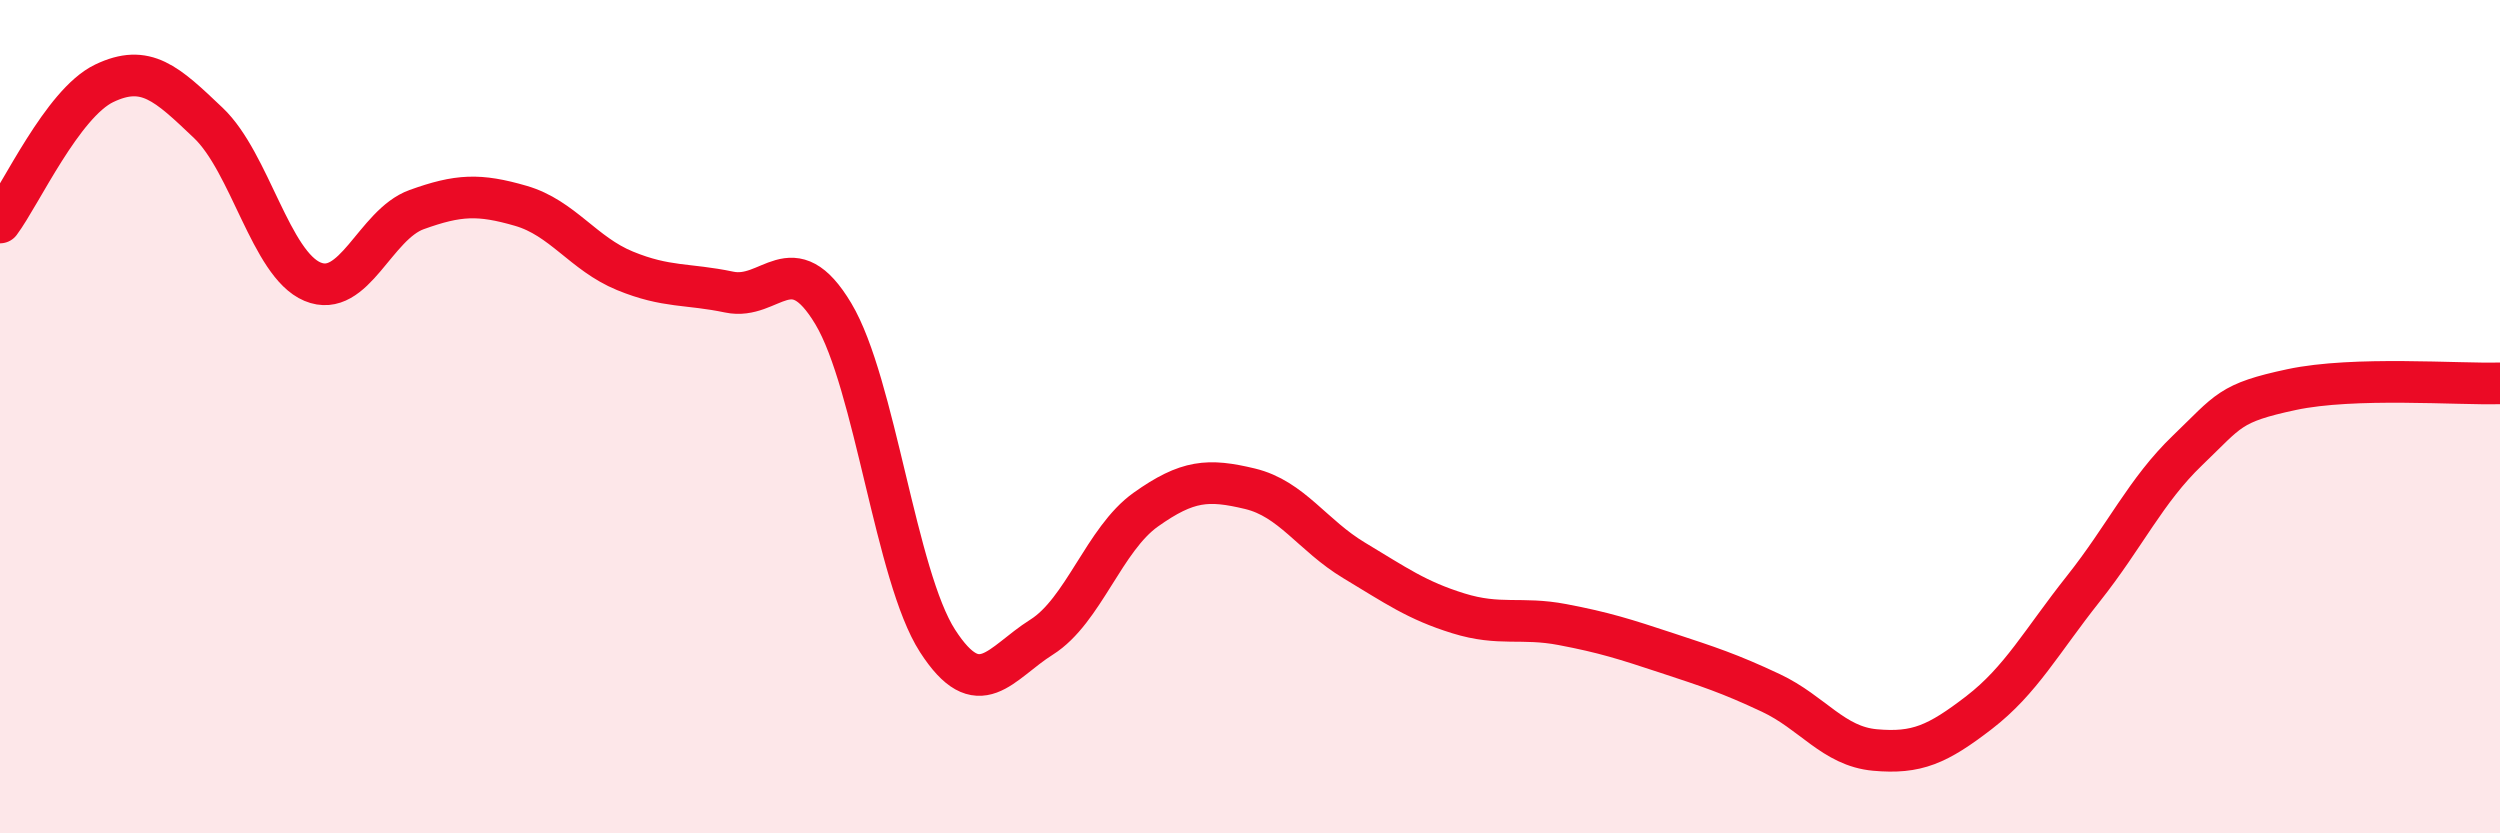
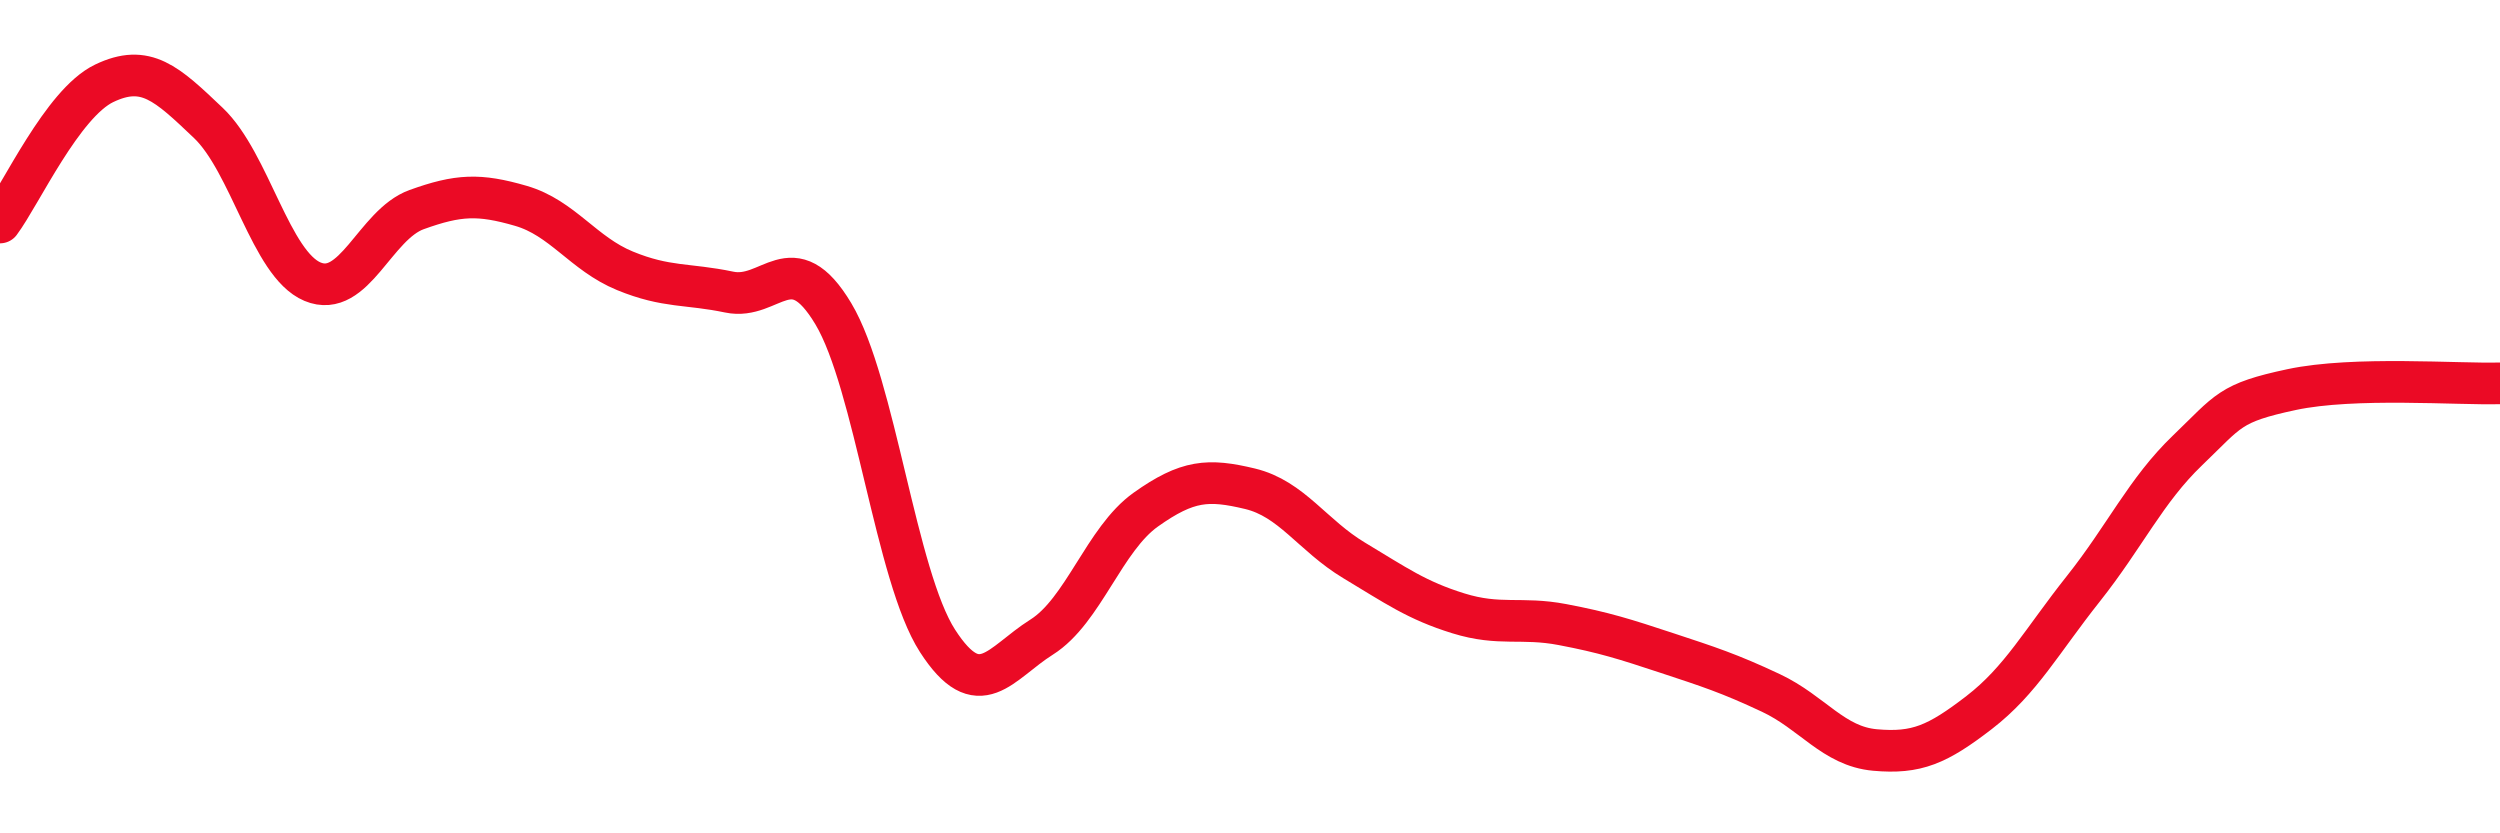
<svg xmlns="http://www.w3.org/2000/svg" width="60" height="20" viewBox="0 0 60 20">
-   <path d="M 0,5.34 C 0.5,4.67 1.5,2.48 2.5,2 C 3.5,1.52 4,2 5,2.95 C 6,3.9 6.5,6.34 7.5,6.76 C 8.5,7.18 9,5.39 10,5.03 C 11,4.67 11.5,4.65 12.5,4.94 C 13.5,5.23 14,6.09 15,6.5 C 16,6.91 16.5,6.8 17.5,7.01 C 18.5,7.22 19,5.86 20,7.53 C 21,9.2 21.5,13.83 22.5,15.38 C 23.5,16.93 24,15.92 25,15.29 C 26,14.66 26.5,12.94 27.5,12.23 C 28.5,11.52 29,11.49 30,11.73 C 31,11.97 31.5,12.85 32.5,13.45 C 33.5,14.05 34,14.41 35,14.72 C 36,15.03 36.5,14.8 37.5,14.99 C 38.5,15.18 39,15.34 40,15.67 C 41,16 41.5,16.16 42.5,16.63 C 43.5,17.1 44,17.91 45,18 C 46,18.09 46.5,17.87 47.5,17.1 C 48.5,16.33 49,15.39 50,14.13 C 51,12.87 51.5,11.77 52.5,10.81 C 53.5,9.85 53.5,9.67 55,9.35 C 56.5,9.03 59,9.23 60,9.2L60 20L0 20Z" fill="#EB0A25" opacity="0.1" stroke-linecap="round" stroke-linejoin="round" />
  <path d="M 0,5.34 C 0.5,4.67 1.5,2.48 2.5,2 C 3.5,1.52 4,2 5,2.95 C 6,3.9 6.5,6.34 7.5,6.76 C 8.5,7.18 9,5.39 10,5.03 C 11,4.67 11.5,4.65 12.5,4.94 C 13.5,5.23 14,6.09 15,6.5 C 16,6.91 16.5,6.8 17.5,7.01 C 18.5,7.22 19,5.86 20,7.53 C 21,9.2 21.5,13.83 22.5,15.38 C 23.5,16.93 24,15.92 25,15.29 C 26,14.66 26.5,12.94 27.5,12.23 C 28.5,11.52 29,11.49 30,11.73 C 31,11.97 31.5,12.85 32.5,13.45 C 33.5,14.05 34,14.41 35,14.72 C 36,15.03 36.5,14.8 37.5,14.99 C 38.5,15.18 39,15.34 40,15.67 C 41,16 41.5,16.16 42.5,16.63 C 43.5,17.1 44,17.91 45,18 C 46,18.09 46.5,17.87 47.5,17.1 C 48.5,16.33 49,15.39 50,14.13 C 51,12.87 51.5,11.77 52.5,10.81 C 53.5,9.85 53.5,9.67 55,9.35 C 56.5,9.03 59,9.23 60,9.2" stroke="#EB0A25" stroke-width="1" fill="none" stroke-linecap="round" stroke-linejoin="round" />
</svg>